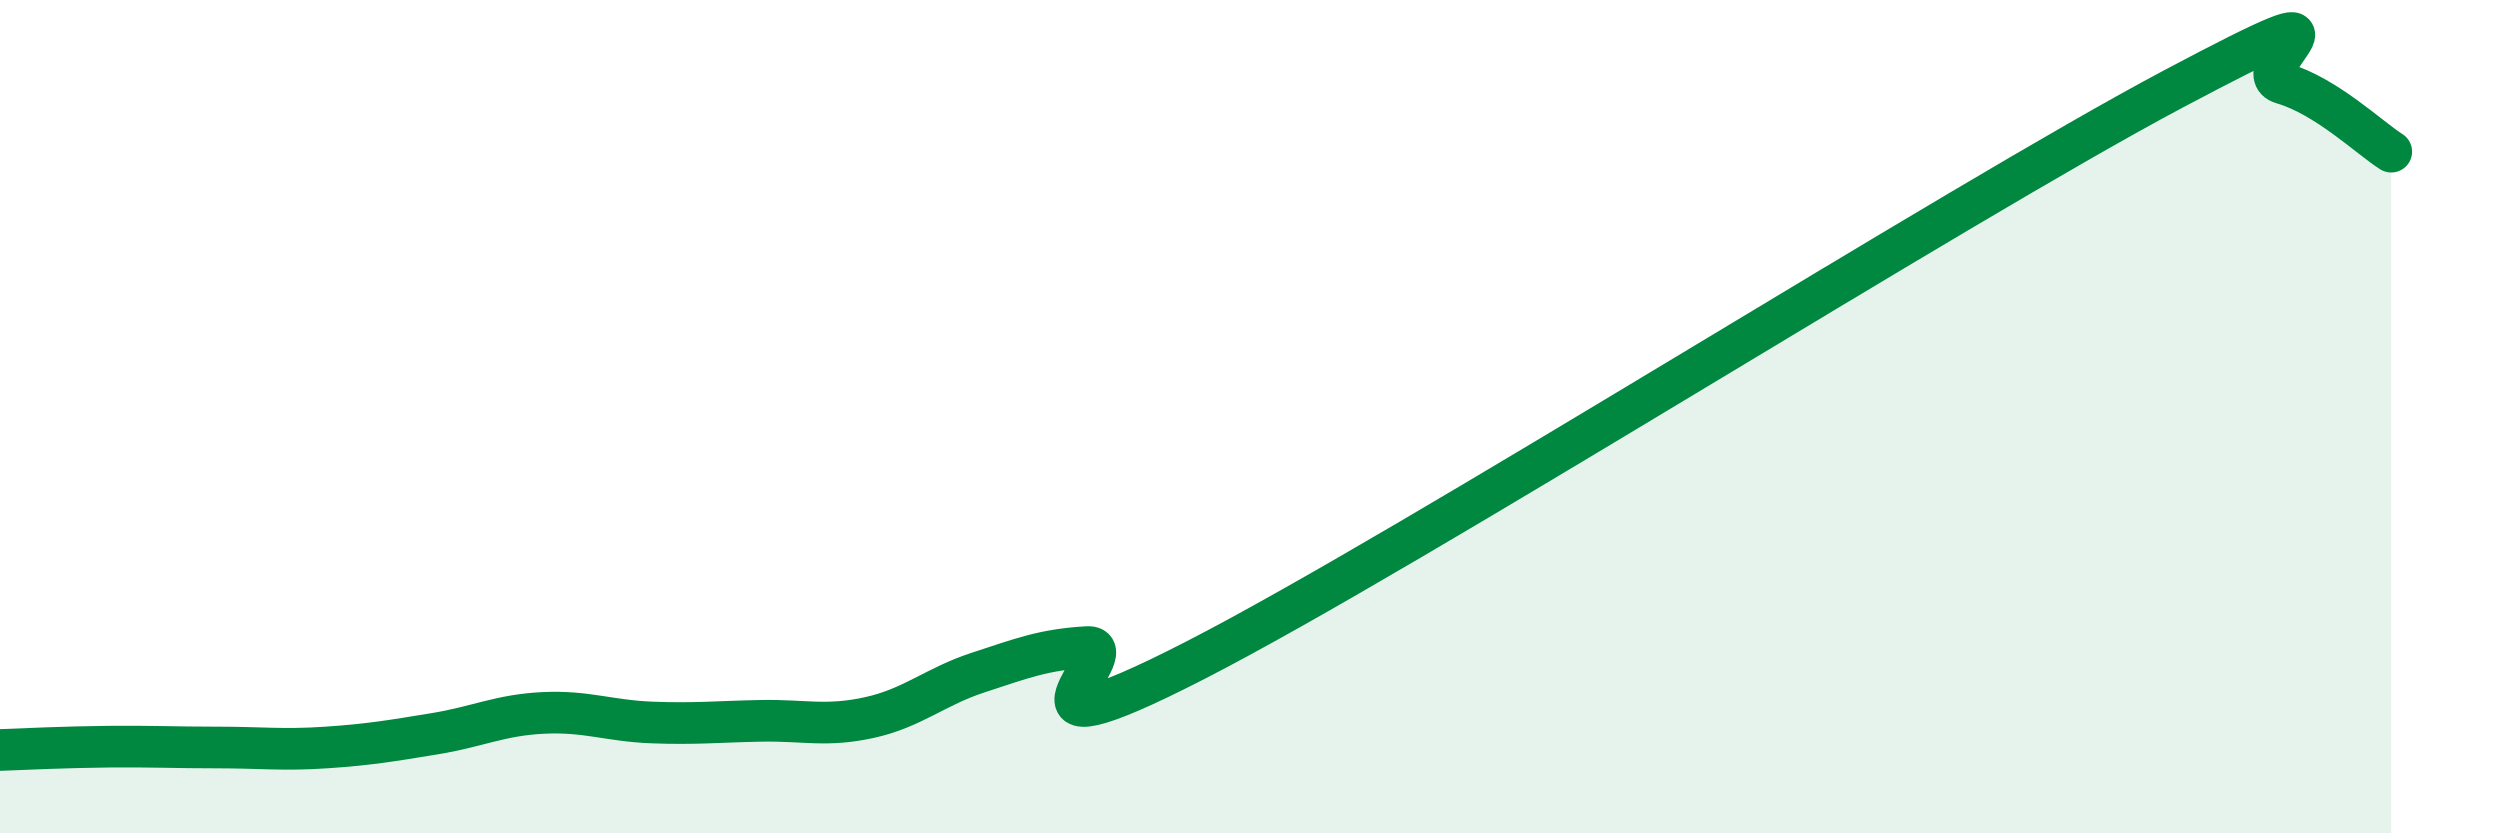
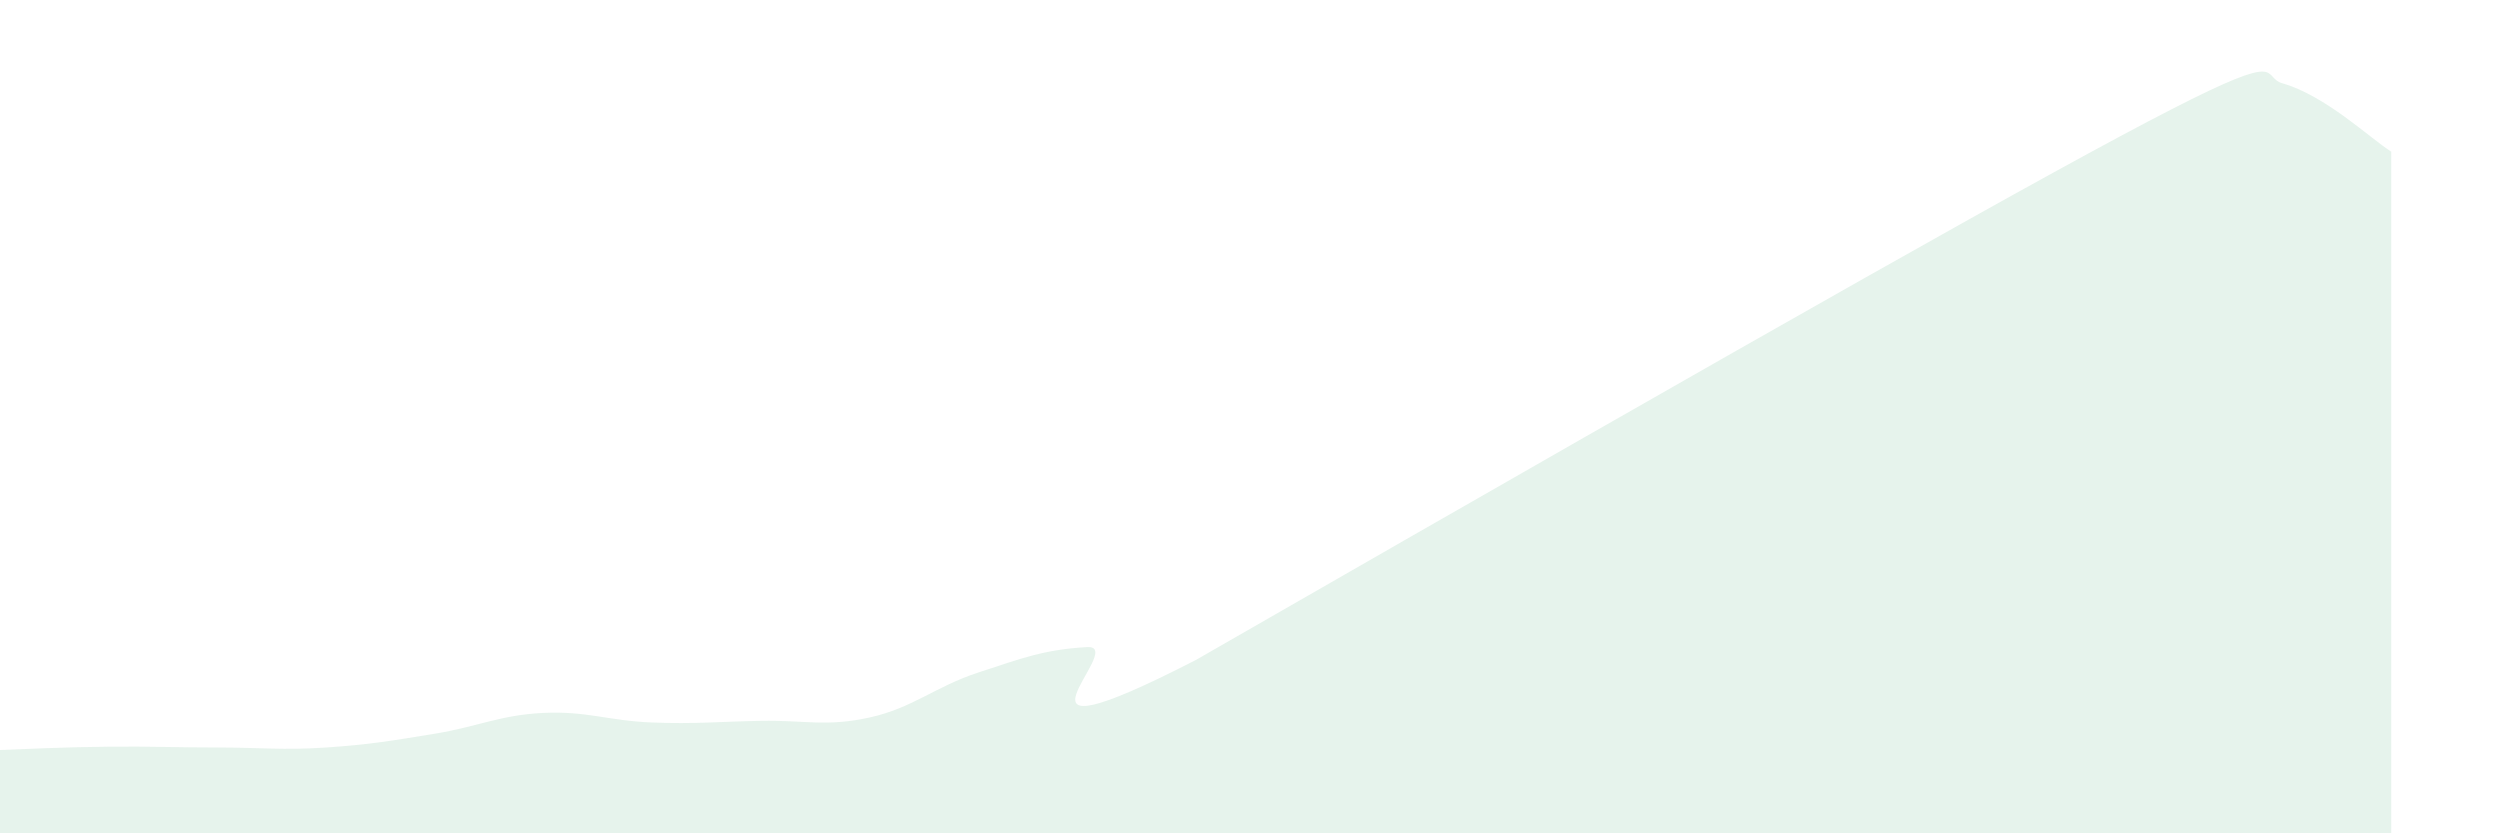
<svg xmlns="http://www.w3.org/2000/svg" width="60" height="20" viewBox="0 0 60 20">
-   <path d="M 0,18 C 0.52,17.98 1.57,17.93 2.61,17.92 C 3.65,17.91 4.18,17.94 5.22,17.94 C 6.26,17.94 6.79,18.01 7.83,17.94 C 8.87,17.87 9.39,17.78 10.43,17.61 C 11.47,17.44 12,17.16 13.04,17.11 C 14.08,17.06 14.61,17.3 15.65,17.34 C 16.69,17.38 17.22,17.32 18.26,17.3 C 19.3,17.28 19.83,17.45 20.87,17.22 C 21.91,16.99 22.44,16.48 23.48,16.14 C 24.52,15.8 25.05,15.59 26.09,15.53 C 27.13,15.47 23.48,18.52 28.7,15.84 C 33.92,13.16 46.95,4.9 52.17,2.13 C 57.39,-0.64 53.74,1.7 54.78,2 C 55.82,2.3 56.87,3.31 57.39,3.64L57.39 20L0 20Z" fill="#008740" opacity="0.1" stroke-linecap="round" stroke-linejoin="round" />
-   <path d="M 0,18 C 0.52,17.98 1.57,17.93 2.61,17.92 C 3.65,17.91 4.18,17.94 5.22,17.94 C 6.26,17.94 6.79,18.01 7.83,17.94 C 8.87,17.87 9.39,17.78 10.43,17.61 C 11.47,17.44 12,17.16 13.04,17.11 C 14.08,17.06 14.61,17.3 15.65,17.34 C 16.69,17.38 17.22,17.32 18.26,17.3 C 19.3,17.28 19.83,17.45 20.87,17.22 C 21.91,16.99 22.44,16.48 23.48,16.14 C 24.52,15.8 25.05,15.59 26.09,15.53 C 27.13,15.47 23.48,18.52 28.7,15.84 C 33.92,13.16 46.95,4.9 52.17,2.13 C 57.39,-0.64 53.74,1.7 54.78,2 C 55.82,2.3 56.87,3.31 57.39,3.64" stroke="#008740" stroke-width="1" fill="none" stroke-linecap="round" stroke-linejoin="round" />
+   <path d="M 0,18 C 0.52,17.98 1.57,17.93 2.61,17.92 C 3.65,17.91 4.18,17.94 5.22,17.94 C 6.26,17.94 6.79,18.01 7.83,17.94 C 8.87,17.87 9.39,17.78 10.43,17.61 C 11.47,17.44 12,17.16 13.04,17.11 C 14.08,17.06 14.61,17.3 15.65,17.34 C 16.69,17.38 17.22,17.32 18.26,17.3 C 19.3,17.28 19.83,17.45 20.87,17.22 C 21.91,16.99 22.44,16.48 23.48,16.14 C 24.52,15.8 25.05,15.59 26.09,15.53 C 27.13,15.47 23.48,18.52 28.7,15.84 C 57.39,-0.64 53.74,1.7 54.78,2 C 55.82,2.3 56.87,3.31 57.39,3.64L57.39 20L0 20Z" fill="#008740" opacity="0.1" stroke-linecap="round" stroke-linejoin="round" />
</svg>